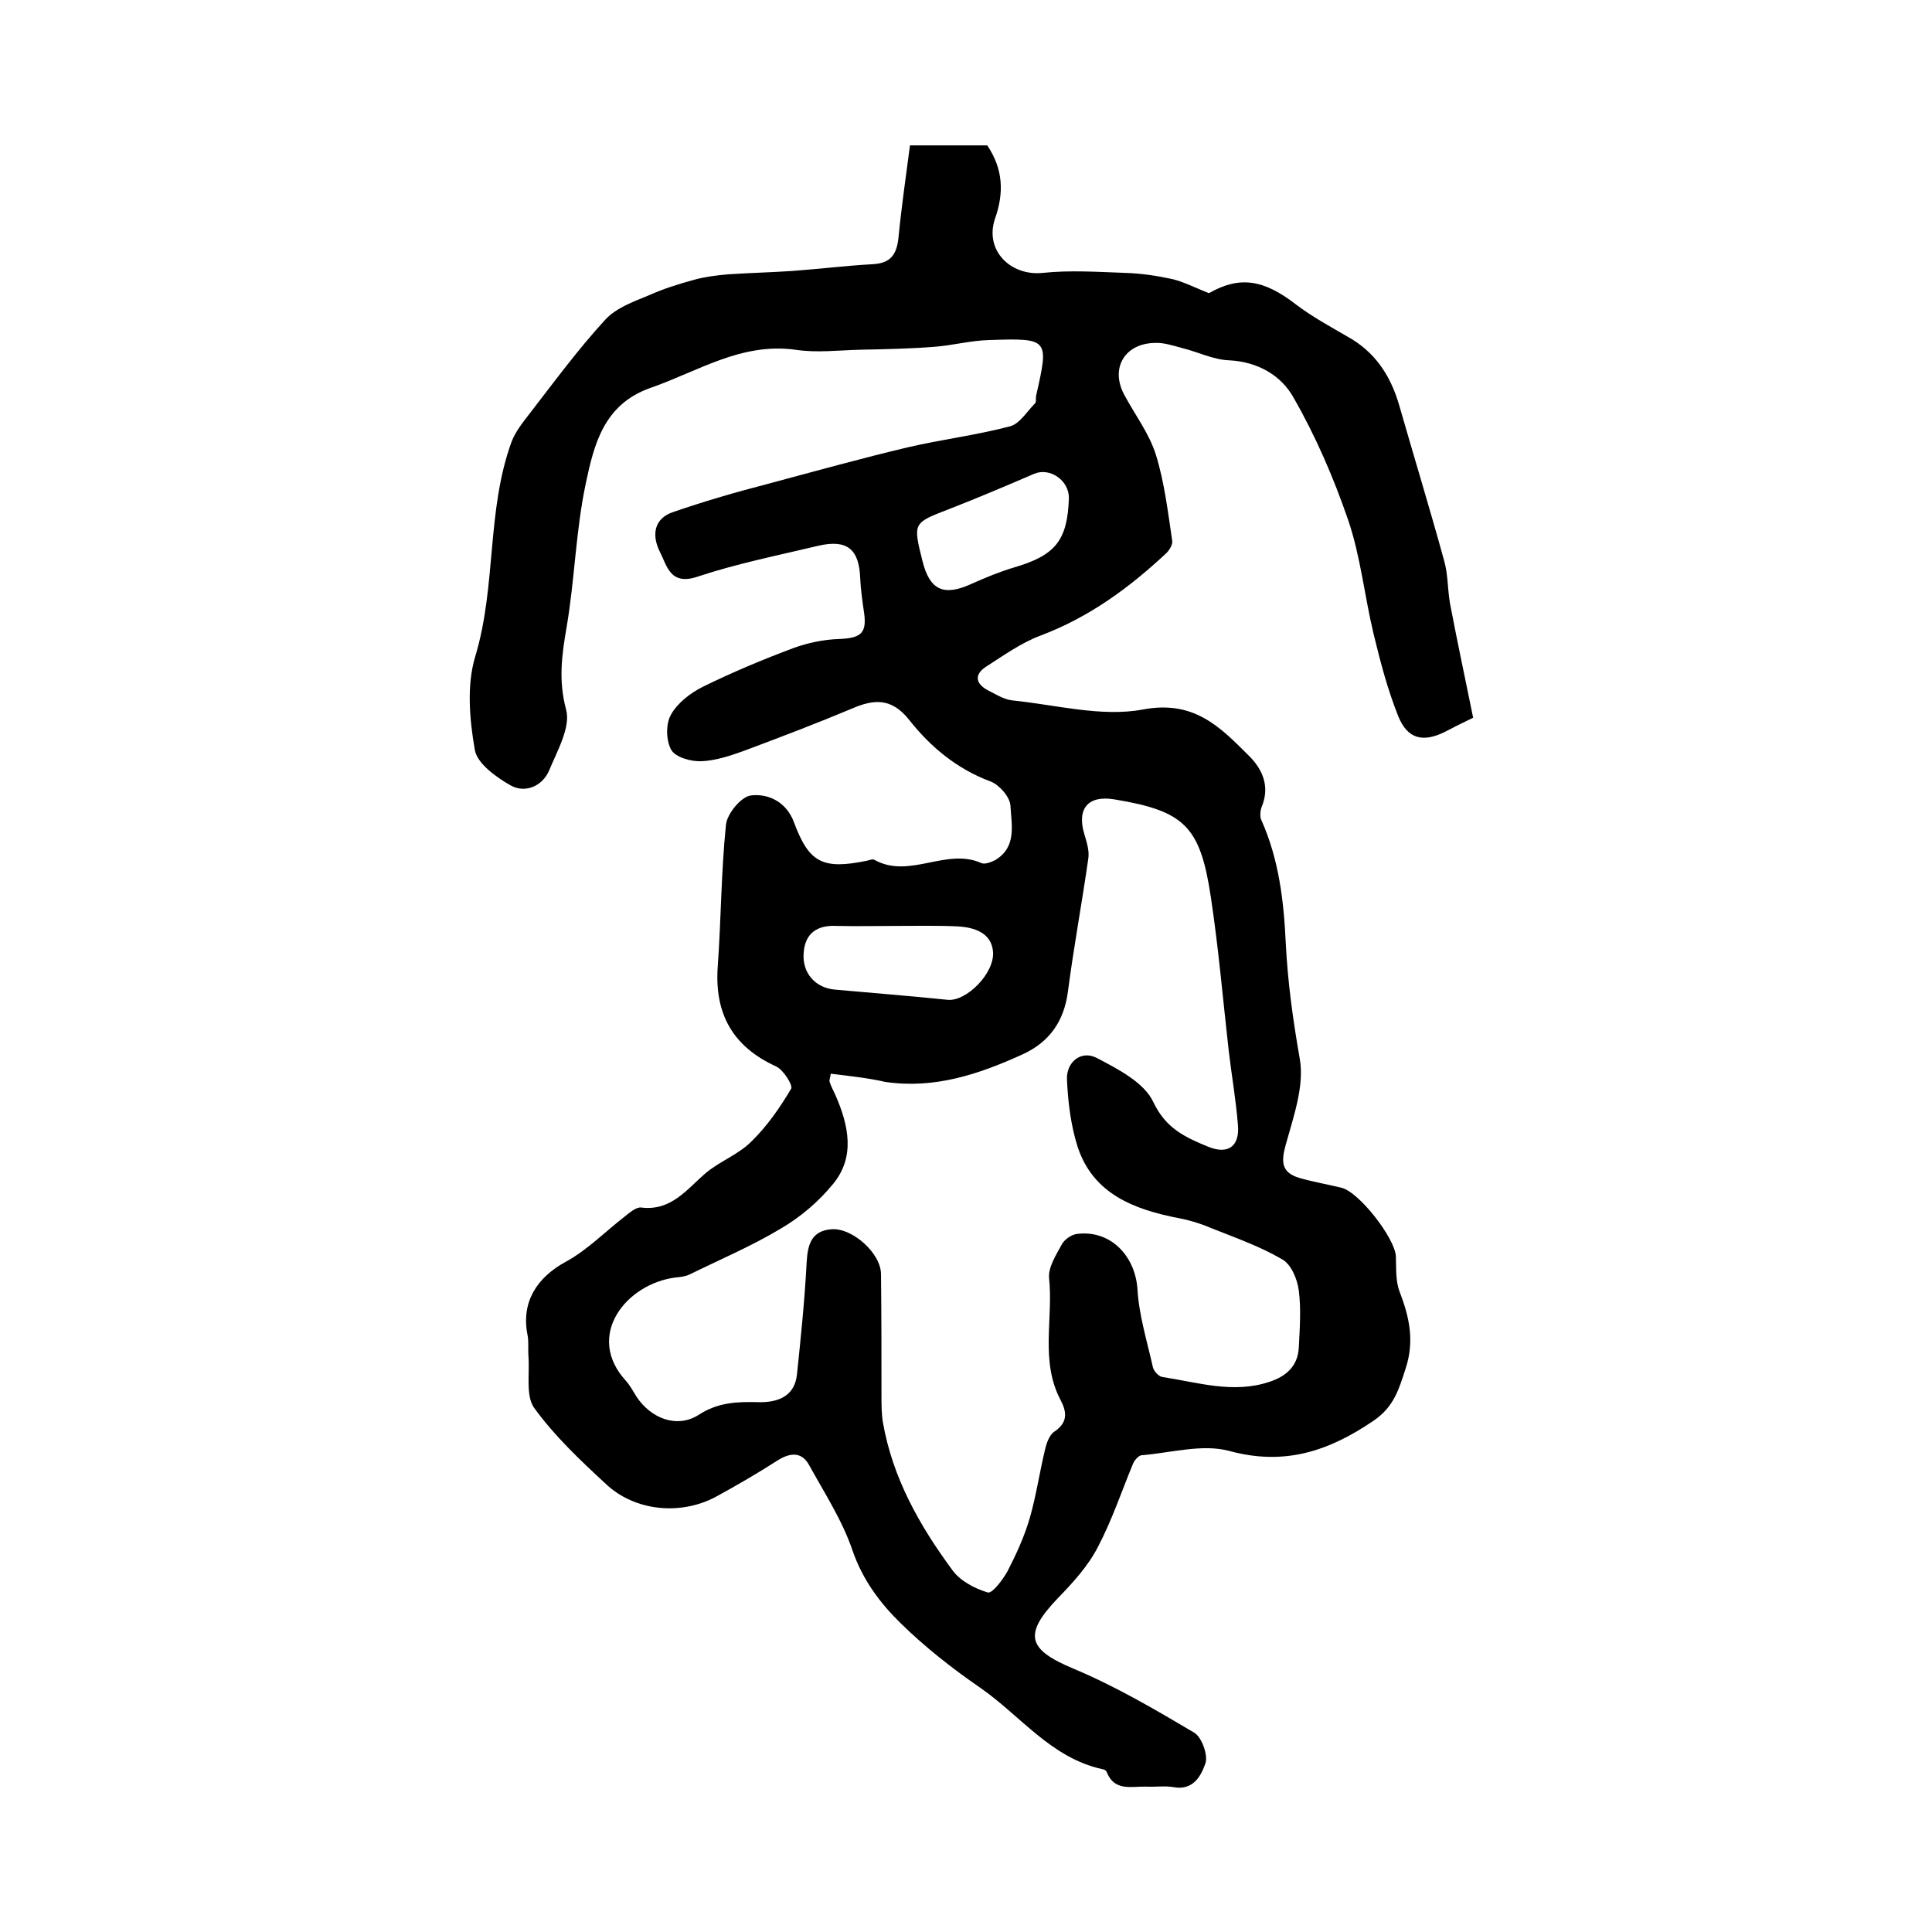
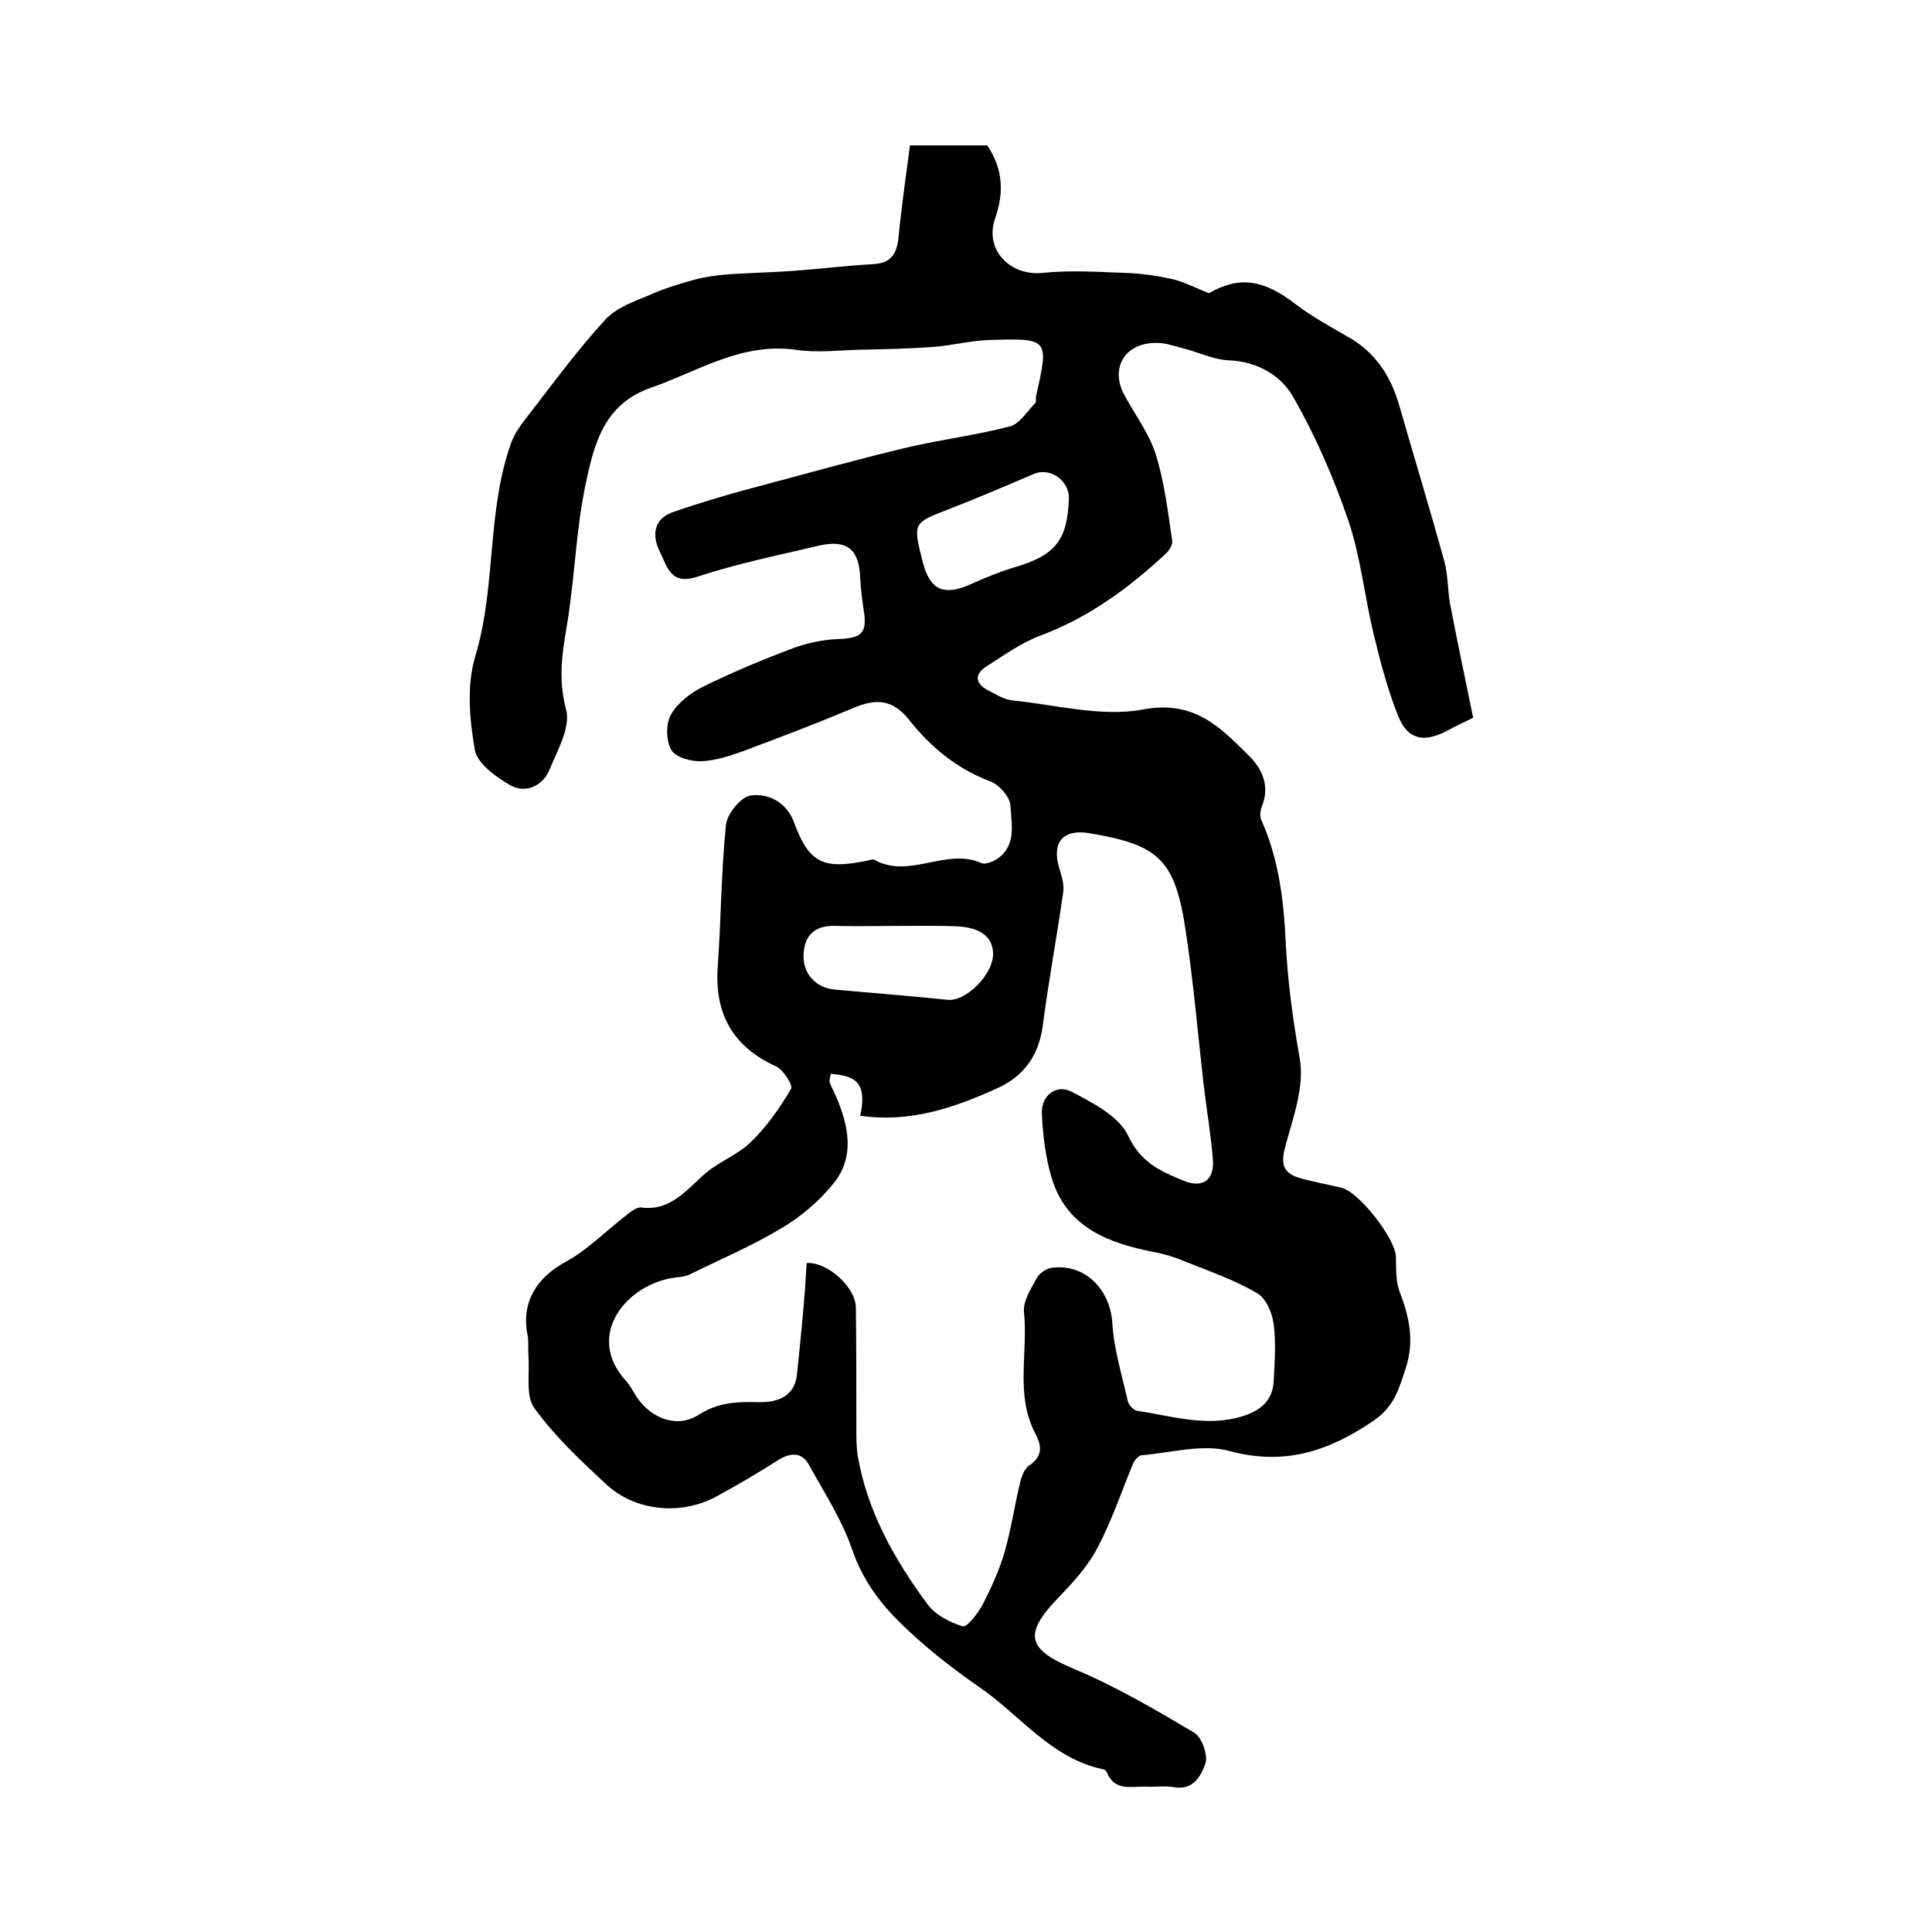
<svg xmlns="http://www.w3.org/2000/svg" version="1.1" id="图层_1" x="0px" y="0px" viewBox="0 0 400 400" style="enable-background:new 0 0 400 400;" xml:space="preserve">
  <style type="text/css">
	.st0{fill:#FFFFFF;}
</style>
  <g>
-     <path d="M188.4,30.1c5.7,0,10.9,0,16,0c3.3,4.9,3.5,9.8,1.6,15.2c-2.2,6.5,3.2,11.9,9.9,11.2c5.6-0.6,11.4-0.2,17.1,0   c3.3,0.1,6.6,0.6,9.8,1.3c2.4,0.6,4.7,1.8,7.5,2.9c6.3-3.6,11.3-2.9,18.1,2.4c3.3,2.5,7,4.5,10.6,6.6c5.6,3.1,8.8,7.9,10.6,13.9   c3.1,10.8,6.4,21.6,9.4,32.5c0.8,2.8,0.7,5.9,1.2,8.8c1.5,7.9,3.2,15.8,4.8,23.7c-2.7,1.3-4.3,2.1-5.8,2.9   c-4.6,2.3-7.8,1.5-9.7-3.2c-2.2-5.5-3.7-11.2-5.1-17c-1.9-7.9-2.7-16.1-5.3-23.7c-3-8.7-6.7-17.3-11.3-25.3   c-2.5-4.5-7.3-7.4-13.3-7.7c-3.2-0.1-6.4-1.7-9.6-2.5c-1.9-0.5-3.9-1.2-5.8-1.1c-6.3,0.1-9.3,5.3-6.3,10.8   c2.2,4.1,5.1,7.9,6.5,12.3c1.8,5.8,2.5,11.9,3.4,17.9c0.1,0.8-0.6,1.9-1.2,2.5c-7.7,7.2-16,13.3-26.1,17.1c-4,1.5-7.6,4.1-11.2,6.4   c-2.5,1.6-2.3,3.5,0.3,4.9c1.6,0.8,3.3,1.9,5,2.1c9,0.9,18.5,3.5,27.1,1.9c10.5-2,15.9,3.5,21.8,9.4c3,2.9,4.6,6.5,2.8,10.8   c-0.3,0.8-0.4,2.1,0,2.8c3.6,8.1,4.6,16.7,5,25.3c0.4,8.1,1.5,16,2.9,24c1,5.6-1.3,12-2.9,17.8c-1,3.6-0.9,5.8,2.9,6.9   c2.8,0.8,5.7,1.3,8.6,2c3.6,0.8,11.1,10.4,11.3,14.2c0.1,2.5-0.1,5.1,0.8,7.4c2,5.2,3.1,10.2,1.2,15.9c-1.4,4.3-2.4,7.9-6.7,10.8   c-9.3,6.3-18.4,9.3-29.8,6.2c-5.6-1.5-12.1,0.4-18.2,0.9c-0.6,0.1-1.4,1-1.7,1.7c-2.4,5.8-4.4,11.8-7.3,17.3   c-2,3.9-5.1,7.3-8.2,10.5c-7.3,7.6-6.4,10.7,3.2,14.7c8.6,3.6,16.8,8.4,24.9,13.2c1.6,0.9,2.9,4.6,2.4,6.3c-0.9,2.6-2.5,5.8-6.7,5   c-1.8-0.3-3.7,0-5.5-0.1c-3.1-0.1-6.7,1.1-8.3-3.1c-0.1-0.2-0.5-0.5-0.8-0.5c-10.7-2.3-17-11.1-25.4-16.9   c-5.8-4-11.4-8.4-16.4-13.3c-4.3-4.2-7.9-9-10-15.1c-2.1-6.2-5.8-11.9-9-17.7c-1.5-2.7-3.8-2.6-6.4-1c-4.2,2.7-8.5,5.2-12.9,7.6   c-7.3,3.9-16.8,3-22.8-2.7c-5.3-4.9-10.6-9.9-14.8-15.7c-1.8-2.5-0.9-7.1-1.2-10.8c-0.1-1.5,0.1-3-0.2-4.4   c-1.3-6.7,1.9-11.8,8-15.1c4.4-2.4,8.1-6.2,12.1-9.3c1-0.8,2.4-2,3.4-1.9c6.3,0.8,9.5-3.8,13.5-7.2c2.9-2.4,6.7-3.8,9.3-6.4   c3.3-3.2,6-7.1,8.3-11c0.4-0.7-1.6-3.9-3.1-4.6c-9-4.1-12.8-10.9-12.1-20.7c0.7-9.7,0.7-19.6,1.7-29.3c0.2-2.3,3.1-5.8,5.1-6.1   c3.7-0.5,7.5,1.4,9,5.6c3.1,8.3,5.9,9.8,15.1,7.9c0.5-0.1,1.1-0.4,1.5-0.2c7.3,4.1,14.9-2.6,22.2,0.7c0.7,0.3,2-0.2,2.8-0.6   c4.6-2.7,3.4-7.4,3.2-11.3c-0.1-1.8-2.3-4.3-4.1-5c-7-2.6-12.5-7.2-16.9-12.8c-3.6-4.5-7.2-4.3-11.8-2.3c-7.4,3.1-15,6-22.5,8.8   c-2.8,1-5.8,2-8.7,2.1c-2.1,0.1-5.3-0.8-6.2-2.3c-1.1-1.9-1.2-5.4-0.1-7.3c1.3-2.4,4-4.5,6.6-5.8c6.1-3,12.3-5.6,18.7-8   c3-1.1,6.3-1.8,9.5-1.9c4.8-0.2,5.9-1.3,5.1-6.1c-0.3-2.1-0.6-4.3-0.7-6.4c-0.2-6.1-2.7-8.2-8.7-6.8c-8.4,2-16.9,3.7-25,6.4   c-5.7,1.9-6.3-2.3-7.8-5.2c-1.6-3.2-1.4-6.8,2.8-8.2c6.4-2.2,12.9-4.1,19.5-5.8c9.7-2.6,19.4-5.3,29.1-7.6c6.9-1.6,14.1-2.5,21-4.3   c2.1-0.5,3.6-3.1,5.3-4.8c0.3-0.3,0.1-1,0.2-1.5c2.7-11.9,2.7-12-9.7-11.6c-3.8,0.1-7.5,1.1-11.3,1.4c-5.1,0.4-10.1,0.5-15.2,0.6   c-4.6,0.1-9.2,0.7-13.7,0c-11.2-1.5-20.1,4.5-29.9,7.9c-9.7,3.4-11.7,11.7-13.4,19.7c-2.1,9.8-2.3,20-4,29.9c-1,5.8-1.7,11-0.1,17   c1,3.6-1.8,8.5-3.5,12.6c-1.4,3.3-5,4.8-8,3.1c-3-1.7-7-4.6-7.4-7.4c-1.1-6.3-1.7-13.4,0.1-19.3c4.4-14.6,2.3-30.1,7.5-44.4   c0.8-2.1,2.3-4,3.7-5.8c5.1-6.6,10.1-13.4,15.7-19.5c2.2-2.4,5.7-3.7,8.9-5c3.1-1.4,6.3-2.4,9.6-3.3c2.2-0.6,4.6-0.9,6.9-1.1   c4.4-0.3,8.9-0.4,13.3-0.7c5.6-0.4,11.1-1.1,16.7-1.4c3.6-0.2,4.9-1.9,5.3-5.3C186.6,43.2,187.5,36.9,188.4,30.1z M172,222.3   c-0.1,0.9-0.4,1.4-0.2,1.8c0.3,0.9,0.8,1.8,1.2,2.7c2.7,6.2,4.1,12.7-0.5,18.3c-3,3.7-6.8,6.9-10.9,9.3c-6,3.6-12.6,6.4-18.9,9.5   c-0.9,0.4-1.9,0.5-2.9,0.6c-10.1,1.3-18.8,12-10.2,21.4c0.9,1,1.5,2.2,2.2,3.3c3,4.5,8.4,6.6,12.9,3.7c4-2.6,8-2.7,12.3-2.6   c3.9,0.1,7.5-1.1,8-5.7c0.8-7.7,1.6-15.4,2-23.1c0.2-3.7,0.9-6.7,5.2-7c4.3-0.3,10.2,5,10.2,9.3c0.1,8.4,0.1,16.8,0.1,25.2   c0,1.8,0,3.7,0.3,5.5c2,11.5,7.6,21.4,14.4,30.6c1.6,2.2,4.6,3.8,7.3,4.6c0.9,0.3,3.1-2.6,4.1-4.4c1.8-3.5,3.5-7.2,4.6-11   c1.3-4.5,2-9.3,3.1-13.9c0.3-1.4,0.9-3.3,2-4c2.8-1.9,2.6-4,1.3-6.5c-4.3-8.1-1.5-16.9-2.4-25.3c-0.2-2.2,1.4-4.7,2.6-6.9   c0.5-1,1.9-2,3-2.2c6.9-1,12.2,4.3,12.7,11.4c0.3,5.4,2,10.8,3.2,16.2c0.2,0.8,1.2,1.9,2,2c7.3,1.1,14.6,3.5,22.1,1   c3.4-1.1,5.9-3.2,6.1-7.1c0.2-3.9,0.5-8,0-11.8c-0.3-2.4-1.6-5.5-3.5-6.5c-4.6-2.7-9.8-4.5-14.8-6.5c-2.1-0.9-4.4-1.6-6.6-2   c-9.2-1.8-17.7-5-20.9-14.8c-1.4-4.4-2-9.3-2.2-14c-0.1-3.5,2.9-6,6.1-4.4c4.4,2.3,9.9,5.1,11.8,9.2c2.6,5.5,6.7,7.3,11.3,9.2   c4.1,1.7,6.6,0,6.2-4.5c-0.4-5.1-1.3-10.2-1.9-15.3c-1.2-10.6-2.1-21.2-3.7-31.8c-2.2-14.8-5.5-17.9-20-20.3   c-5.4-0.9-7.8,1.9-6.2,7.2c0.5,1.7,1.1,3.5,0.8,5.2c-1.3,9.1-3,18.2-4.2,27.4c-0.8,6.2-3.9,10.5-9.4,13c-9,4.1-18.2,7.2-28.4,5.7   C179.8,223.2,176.1,222.8,172,222.3z M185.7,191.7c-4.2,0-8.3,0.1-12.5,0c-4-0.2-6.5,1.5-6.8,5.5c-0.4,4.2,2.4,7.4,6.6,7.7   c7.7,0.7,15.5,1.3,23.2,2.1c3.8,0.4,9.7-5.4,9.4-9.9c-0.3-4-3.9-5.1-7.3-5.3C194.1,191.6,189.9,191.7,185.7,191.7z M221.3,103.2   c0.1-3.7-3.9-6.5-7.2-5.1c-5.8,2.5-11.7,5-17.6,7.3c-7.5,2.9-7.5,2.8-5.5,10.8c1.5,6,4.4,7.3,10.1,4.7c2.9-1.3,5.8-2.5,8.8-3.4   C218.5,115,221,111.9,221.3,103.2z" />
+     <path d="M188.4,30.1c5.7,0,10.9,0,16,0c3.3,4.9,3.5,9.8,1.6,15.2c-2.2,6.5,3.2,11.9,9.9,11.2c5.6-0.6,11.4-0.2,17.1,0   c3.3,0.1,6.6,0.6,9.8,1.3c2.4,0.6,4.7,1.8,7.5,2.9c6.3-3.6,11.3-2.9,18.1,2.4c3.3,2.5,7,4.5,10.6,6.6c5.6,3.1,8.8,7.9,10.6,13.9   c3.1,10.8,6.4,21.6,9.4,32.5c0.8,2.8,0.7,5.9,1.2,8.8c1.5,7.9,3.2,15.8,4.8,23.7c-2.7,1.3-4.3,2.1-5.8,2.9   c-4.6,2.3-7.8,1.5-9.7-3.2c-2.2-5.5-3.7-11.2-5.1-17c-1.9-7.9-2.7-16.1-5.3-23.7c-3-8.7-6.7-17.3-11.3-25.3   c-2.5-4.5-7.3-7.4-13.3-7.7c-3.2-0.1-6.4-1.7-9.6-2.5c-1.9-0.5-3.9-1.2-5.8-1.1c-6.3,0.1-9.3,5.3-6.3,10.8   c2.2,4.1,5.1,7.9,6.5,12.3c1.8,5.8,2.5,11.9,3.4,17.9c0.1,0.8-0.6,1.9-1.2,2.5c-7.7,7.2-16,13.3-26.1,17.1c-4,1.5-7.6,4.1-11.2,6.4   c-2.5,1.6-2.3,3.5,0.3,4.9c1.6,0.8,3.3,1.9,5,2.1c9,0.9,18.5,3.5,27.1,1.9c10.5-2,15.9,3.5,21.8,9.4c3,2.9,4.6,6.5,2.8,10.8   c-0.3,0.8-0.4,2.1,0,2.8c3.6,8.1,4.6,16.7,5,25.3c0.4,8.1,1.5,16,2.9,24c1,5.6-1.3,12-2.9,17.8c-1,3.6-0.9,5.8,2.9,6.9   c2.8,0.8,5.7,1.3,8.6,2c3.6,0.8,11.1,10.4,11.3,14.2c0.1,2.5-0.1,5.1,0.8,7.4c2,5.2,3.1,10.2,1.2,15.9c-1.4,4.3-2.4,7.9-6.7,10.8   c-9.3,6.3-18.4,9.3-29.8,6.2c-5.6-1.5-12.1,0.4-18.2,0.9c-0.6,0.1-1.4,1-1.7,1.7c-2.4,5.8-4.4,11.8-7.3,17.3   c-2,3.9-5.1,7.3-8.2,10.5c-7.3,7.6-6.4,10.7,3.2,14.7c8.6,3.6,16.8,8.4,24.9,13.2c1.6,0.9,2.9,4.6,2.4,6.3c-0.9,2.6-2.5,5.8-6.7,5   c-1.8-0.3-3.7,0-5.5-0.1c-3.1-0.1-6.7,1.1-8.3-3.1c-0.1-0.2-0.5-0.5-0.8-0.5c-10.7-2.3-17-11.1-25.4-16.9   c-5.8-4-11.4-8.4-16.4-13.3c-4.3-4.2-7.9-9-10-15.1c-2.1-6.2-5.8-11.9-9-17.7c-1.5-2.7-3.8-2.6-6.4-1c-4.2,2.7-8.5,5.2-12.9,7.6   c-7.3,3.9-16.8,3-22.8-2.7c-5.3-4.9-10.6-9.9-14.8-15.7c-1.8-2.5-0.9-7.1-1.2-10.8c-0.1-1.5,0.1-3-0.2-4.4   c-1.3-6.7,1.9-11.8,8-15.1c4.4-2.4,8.1-6.2,12.1-9.3c1-0.8,2.4-2,3.4-1.9c6.3,0.8,9.5-3.8,13.5-7.2c2.9-2.4,6.7-3.8,9.3-6.4   c3.3-3.2,6-7.1,8.3-11c0.4-0.7-1.6-3.9-3.1-4.6c-9-4.1-12.8-10.9-12.1-20.7c0.7-9.7,0.7-19.6,1.7-29.3c0.2-2.3,3.1-5.8,5.1-6.1   c3.7-0.5,7.5,1.4,9,5.6c3.1,8.3,5.9,9.8,15.1,7.9c0.5-0.1,1.1-0.4,1.5-0.2c7.3,4.1,14.9-2.6,22.2,0.7c0.7,0.3,2-0.2,2.8-0.6   c4.6-2.7,3.4-7.4,3.2-11.3c-0.1-1.8-2.3-4.3-4.1-5c-7-2.6-12.5-7.2-16.9-12.8c-3.6-4.5-7.2-4.3-11.8-2.3c-7.4,3.1-15,6-22.5,8.8   c-2.8,1-5.8,2-8.7,2.1c-2.1,0.1-5.3-0.8-6.2-2.3c-1.1-1.9-1.2-5.4-0.1-7.3c1.3-2.4,4-4.5,6.6-5.8c6.1-3,12.3-5.6,18.7-8   c3-1.1,6.3-1.8,9.5-1.9c4.8-0.2,5.9-1.3,5.1-6.1c-0.3-2.1-0.6-4.3-0.7-6.4c-0.2-6.1-2.7-8.2-8.7-6.8c-8.4,2-16.9,3.7-25,6.4   c-5.7,1.9-6.3-2.3-7.8-5.2c-1.6-3.2-1.4-6.8,2.8-8.2c6.4-2.2,12.9-4.1,19.5-5.8c9.7-2.6,19.4-5.3,29.1-7.6c6.9-1.6,14.1-2.5,21-4.3   c2.1-0.5,3.6-3.1,5.3-4.8c0.3-0.3,0.1-1,0.2-1.5c2.7-11.9,2.7-12-9.7-11.6c-3.8,0.1-7.5,1.1-11.3,1.4c-5.1,0.4-10.1,0.5-15.2,0.6   c-4.6,0.1-9.2,0.7-13.7,0c-11.2-1.5-20.1,4.5-29.9,7.9c-9.7,3.4-11.7,11.7-13.4,19.7c-2.1,9.8-2.3,20-4,29.9c-1,5.8-1.7,11-0.1,17   c1,3.6-1.8,8.5-3.5,12.6c-1.4,3.3-5,4.8-8,3.1c-3-1.7-7-4.6-7.4-7.4c-1.1-6.3-1.7-13.4,0.1-19.3c4.4-14.6,2.3-30.1,7.5-44.4   c0.8-2.1,2.3-4,3.7-5.8c5.1-6.6,10.1-13.4,15.7-19.5c2.2-2.4,5.7-3.7,8.9-5c3.1-1.4,6.3-2.4,9.6-3.3c2.2-0.6,4.6-0.9,6.9-1.1   c4.4-0.3,8.9-0.4,13.3-0.7c5.6-0.4,11.1-1.1,16.7-1.4c3.6-0.2,4.9-1.9,5.3-5.3C186.6,43.2,187.5,36.9,188.4,30.1z M172,222.3   c-0.1,0.9-0.4,1.4-0.2,1.8c0.3,0.9,0.8,1.8,1.2,2.7c2.7,6.2,4.1,12.7-0.5,18.3c-3,3.7-6.8,6.9-10.9,9.3c-6,3.6-12.6,6.4-18.9,9.5   c-0.9,0.4-1.9,0.5-2.9,0.6c-10.1,1.3-18.8,12-10.2,21.4c0.9,1,1.5,2.2,2.2,3.3c3,4.5,8.4,6.6,12.9,3.7c4-2.6,8-2.7,12.3-2.6   c3.9,0.1,7.5-1.1,8-5.7c0.8-7.7,1.6-15.4,2-23.1c4.3-0.3,10.2,5,10.2,9.3c0.1,8.4,0.1,16.8,0.1,25.2   c0,1.8,0,3.7,0.3,5.5c2,11.5,7.6,21.4,14.4,30.6c1.6,2.2,4.6,3.8,7.3,4.6c0.9,0.3,3.1-2.6,4.1-4.4c1.8-3.5,3.5-7.2,4.6-11   c1.3-4.5,2-9.3,3.1-13.9c0.3-1.4,0.9-3.3,2-4c2.8-1.9,2.6-4,1.3-6.5c-4.3-8.1-1.5-16.9-2.4-25.3c-0.2-2.2,1.4-4.7,2.6-6.9   c0.5-1,1.9-2,3-2.2c6.9-1,12.2,4.3,12.7,11.4c0.3,5.4,2,10.8,3.2,16.2c0.2,0.8,1.2,1.9,2,2c7.3,1.1,14.6,3.5,22.1,1   c3.4-1.1,5.9-3.2,6.1-7.1c0.2-3.9,0.5-8,0-11.8c-0.3-2.4-1.6-5.5-3.5-6.5c-4.6-2.7-9.8-4.5-14.8-6.5c-2.1-0.9-4.4-1.6-6.6-2   c-9.2-1.8-17.7-5-20.9-14.8c-1.4-4.4-2-9.3-2.2-14c-0.1-3.5,2.9-6,6.1-4.4c4.4,2.3,9.9,5.1,11.8,9.2c2.6,5.5,6.7,7.3,11.3,9.2   c4.1,1.7,6.6,0,6.2-4.5c-0.4-5.1-1.3-10.2-1.9-15.3c-1.2-10.6-2.1-21.2-3.7-31.8c-2.2-14.8-5.5-17.9-20-20.3   c-5.4-0.9-7.8,1.9-6.2,7.2c0.5,1.7,1.1,3.5,0.8,5.2c-1.3,9.1-3,18.2-4.2,27.4c-0.8,6.2-3.9,10.5-9.4,13c-9,4.1-18.2,7.2-28.4,5.7   C179.8,223.2,176.1,222.8,172,222.3z M185.7,191.7c-4.2,0-8.3,0.1-12.5,0c-4-0.2-6.5,1.5-6.8,5.5c-0.4,4.2,2.4,7.4,6.6,7.7   c7.7,0.7,15.5,1.3,23.2,2.1c3.8,0.4,9.7-5.4,9.4-9.9c-0.3-4-3.9-5.1-7.3-5.3C194.1,191.6,189.9,191.7,185.7,191.7z M221.3,103.2   c0.1-3.7-3.9-6.5-7.2-5.1c-5.8,2.5-11.7,5-17.6,7.3c-7.5,2.9-7.5,2.8-5.5,10.8c1.5,6,4.4,7.3,10.1,4.7c2.9-1.3,5.8-2.5,8.8-3.4   C218.5,115,221,111.9,221.3,103.2z" />
  </g>
</svg>